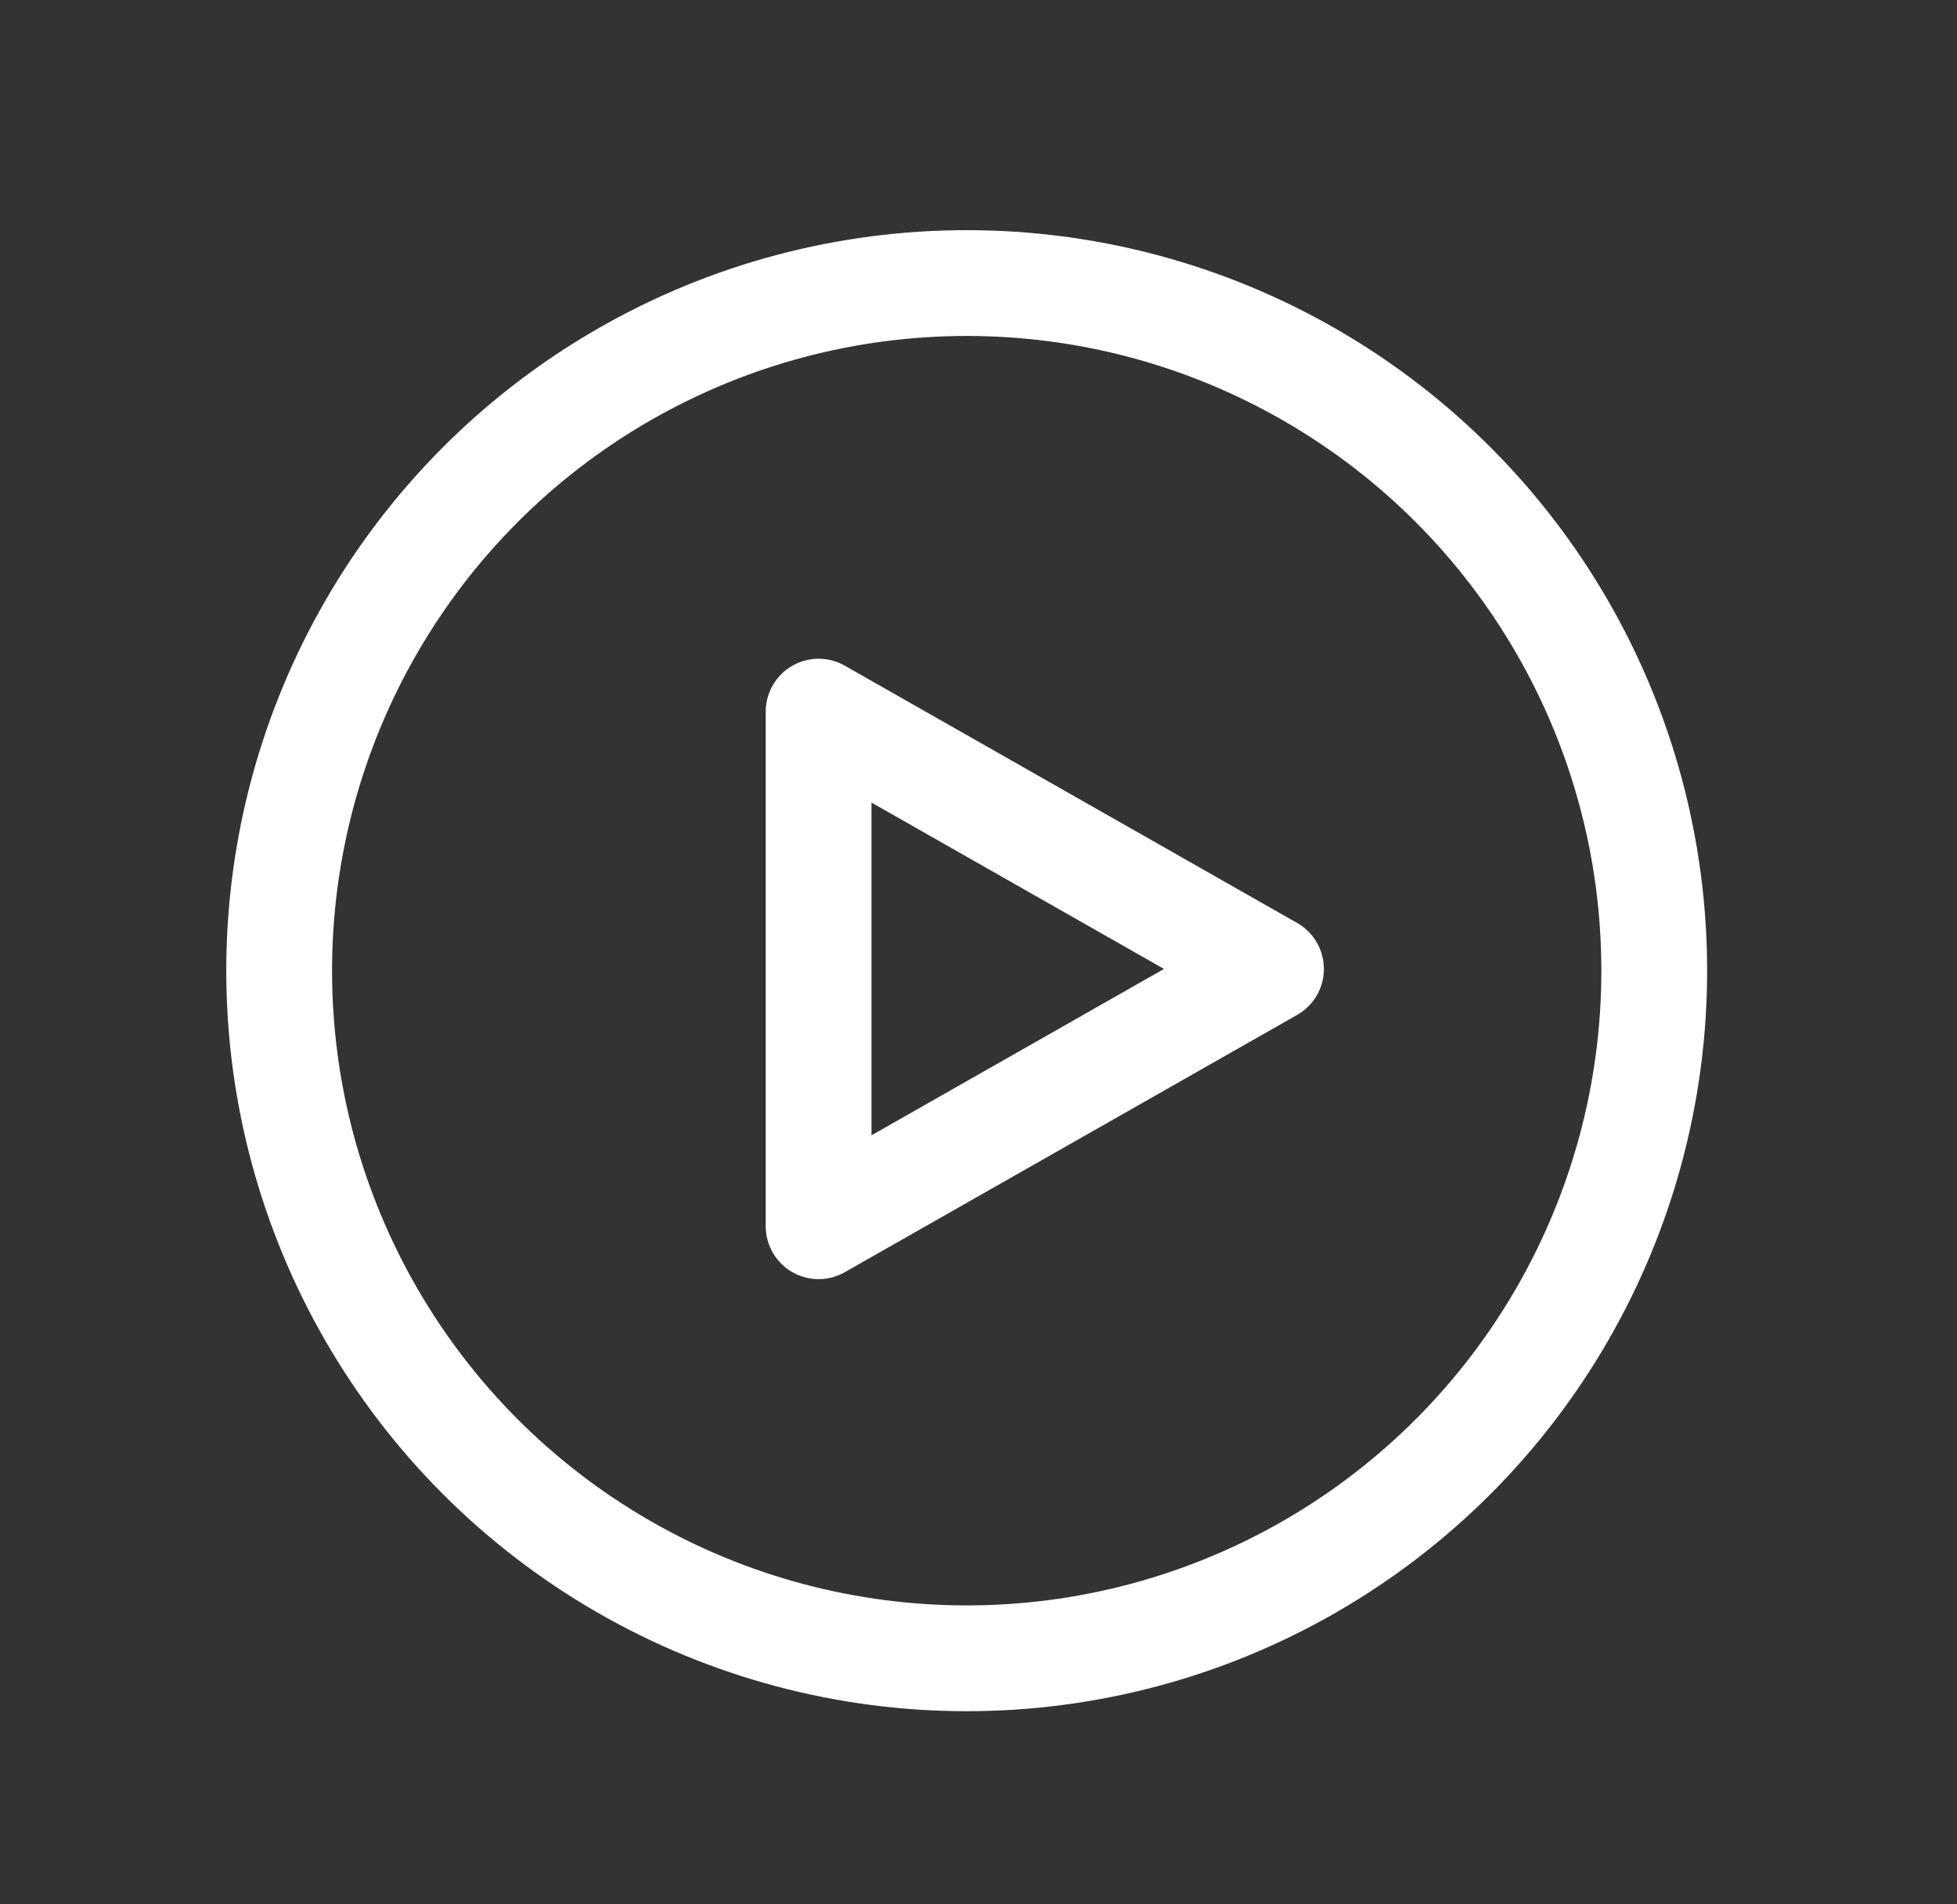
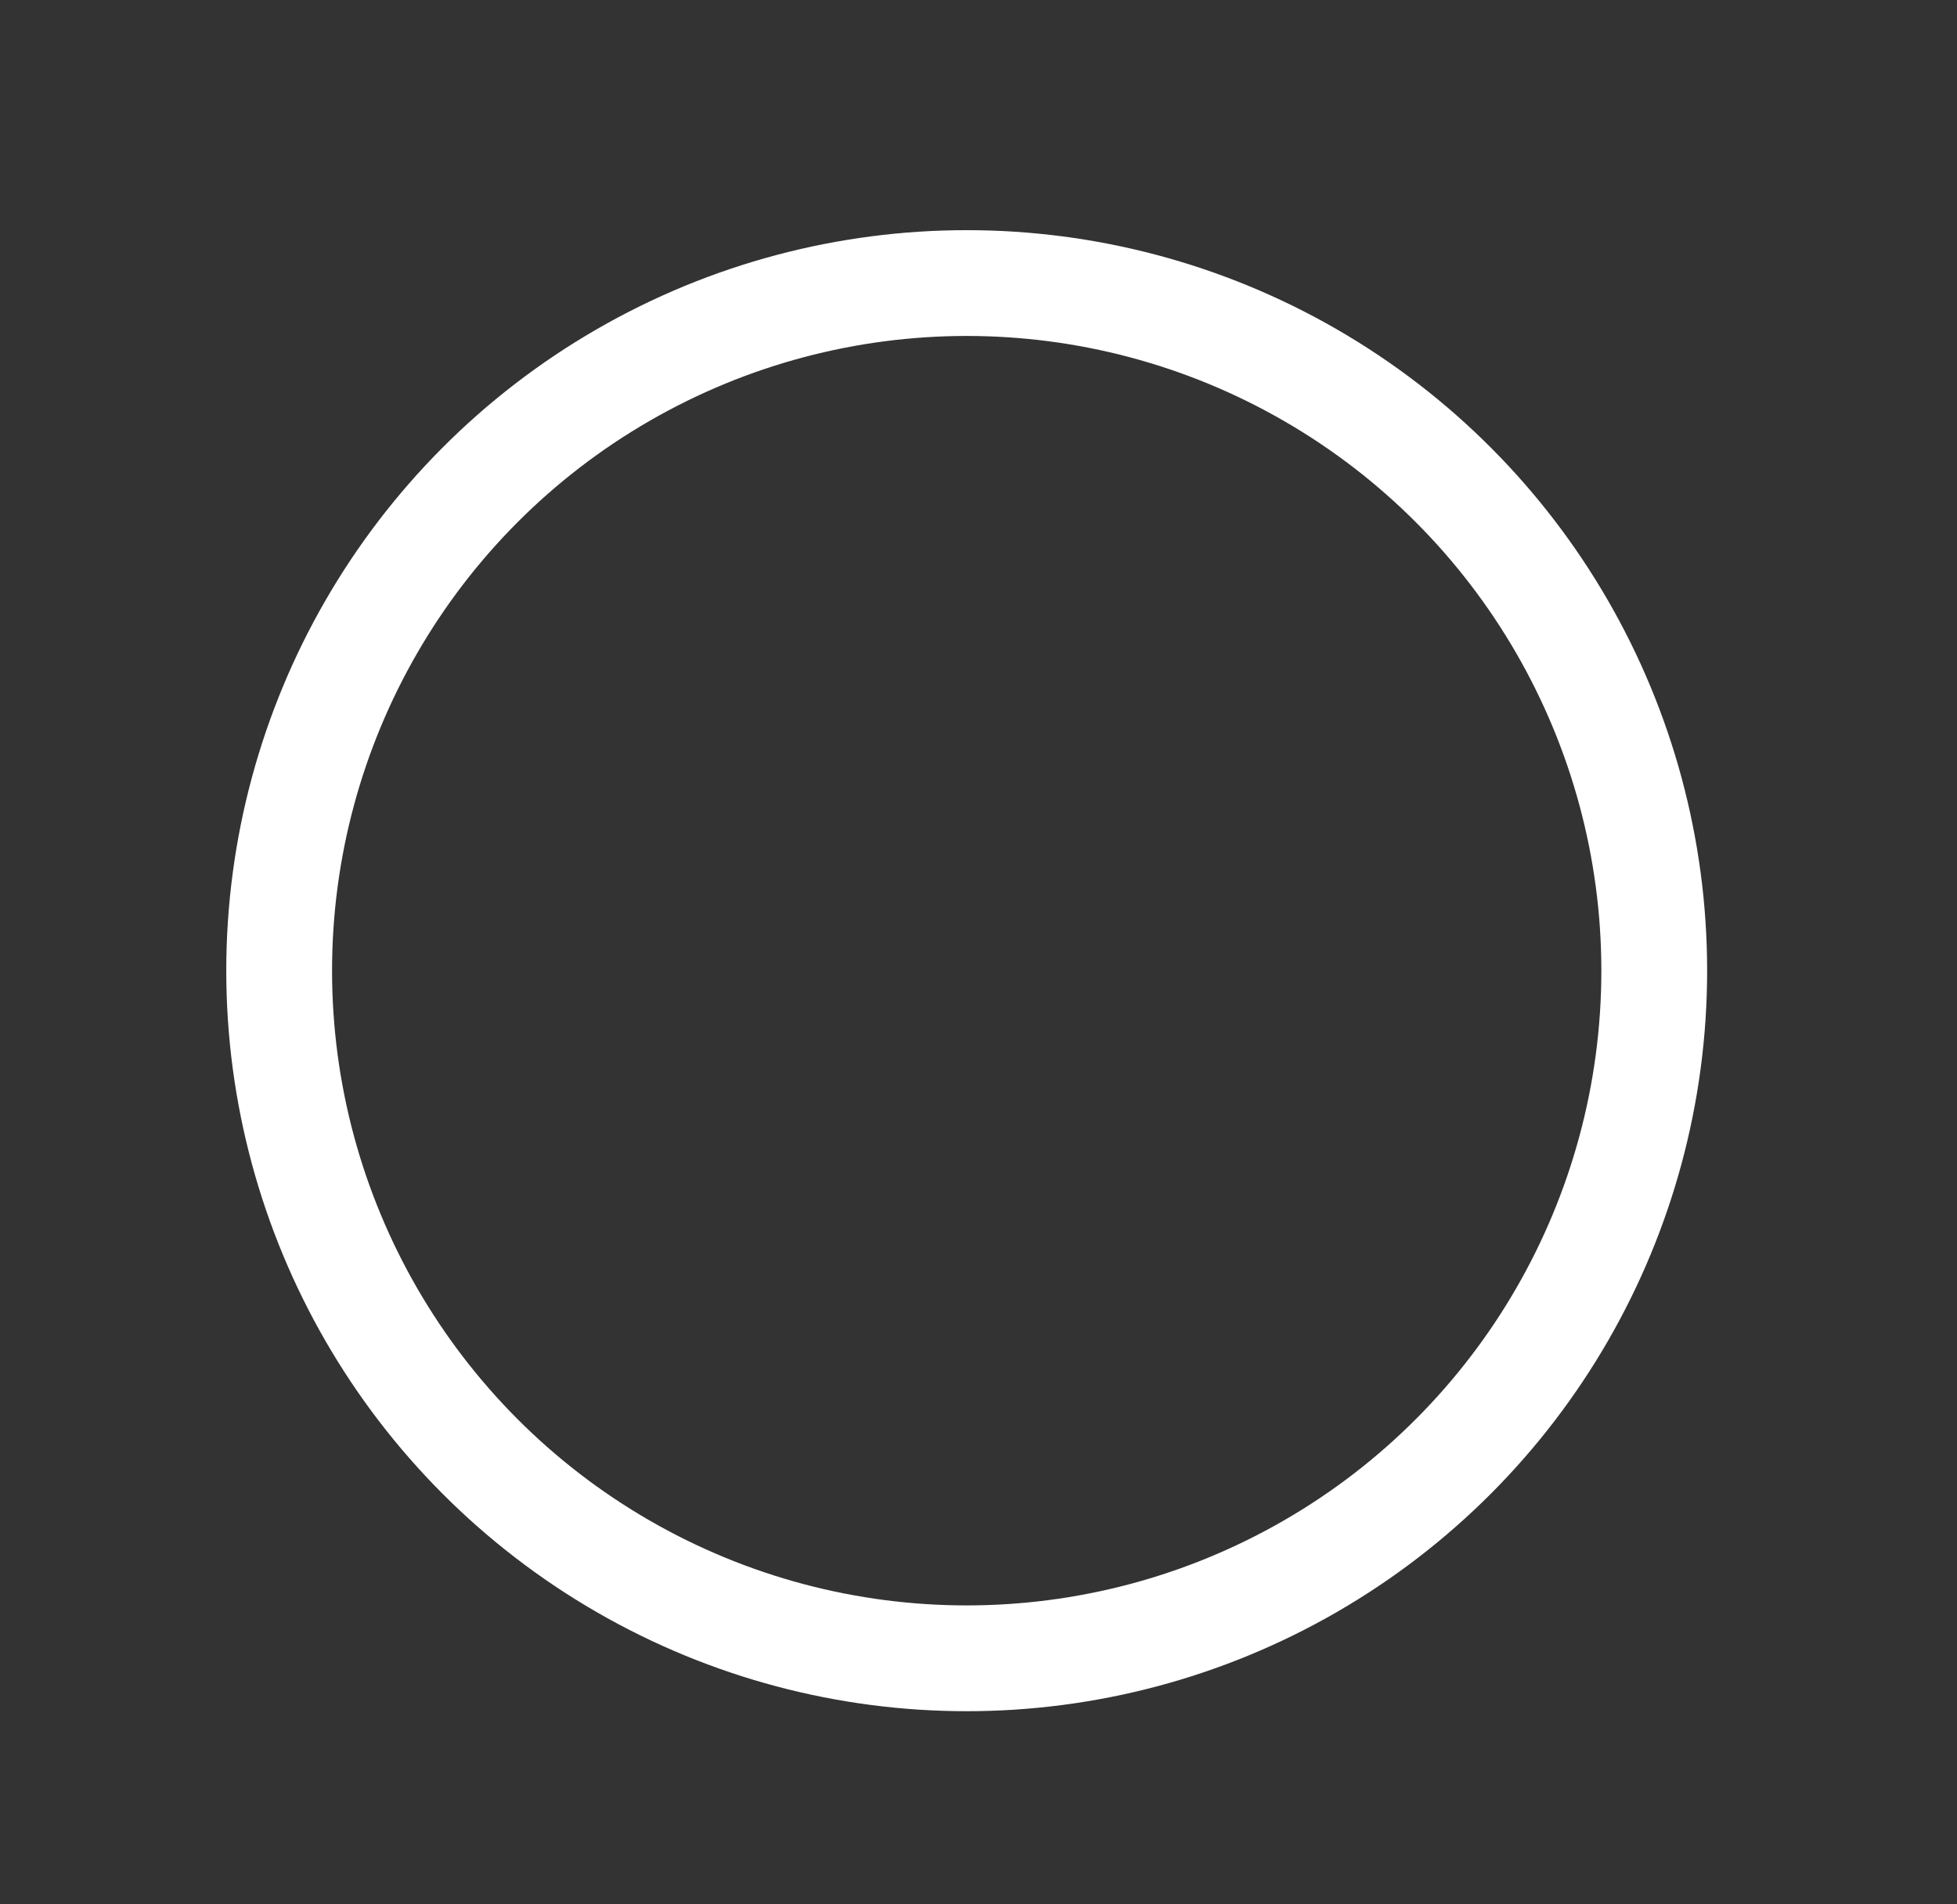
<svg xmlns="http://www.w3.org/2000/svg" width="37" height="36" viewBox="0 0 37 36" fill="none">
  <rect x="0" y="0" width="37" height="36" fill="#333333" stroke="none" />
  <circle cx="18.277" cy="18.35" r="12.999" stroke="white" stroke-width="2" />
-   <path d="M15.477 23.181L24.03 18.317L15.477 13.453V23.181Z" stroke="white" stroke-width="2" stroke-linecap="round" stroke-linejoin="round" />
</svg>